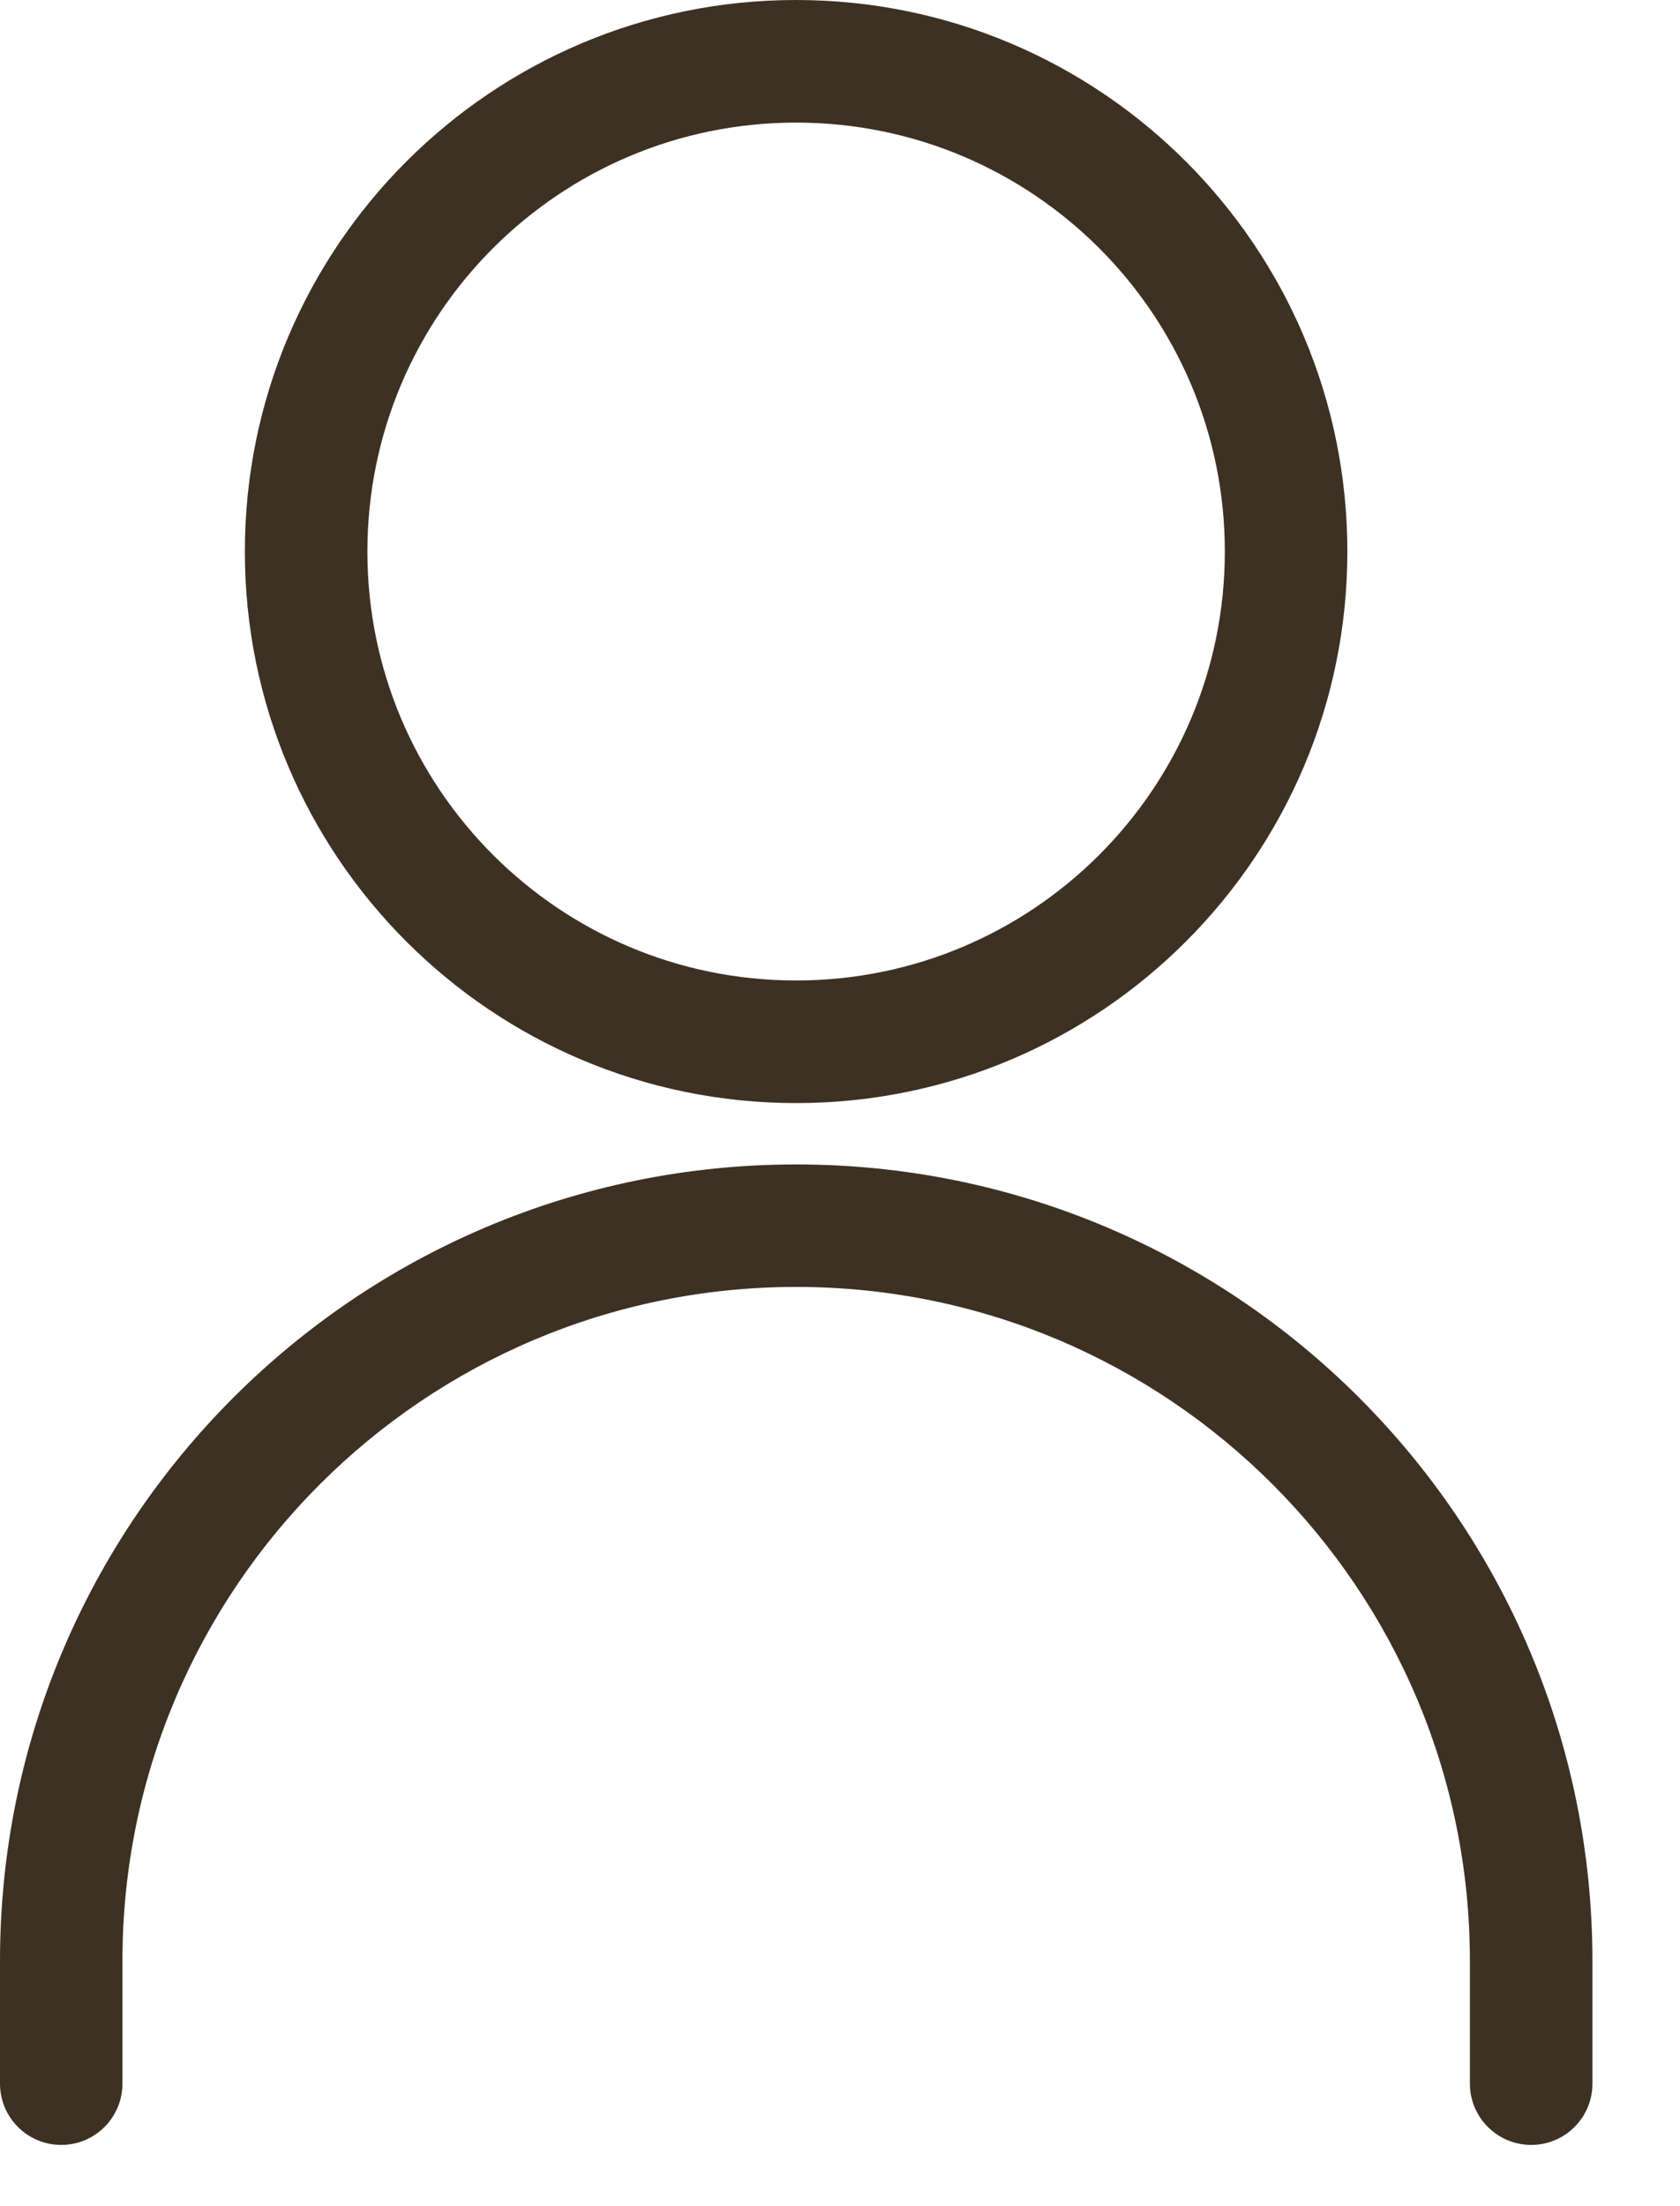
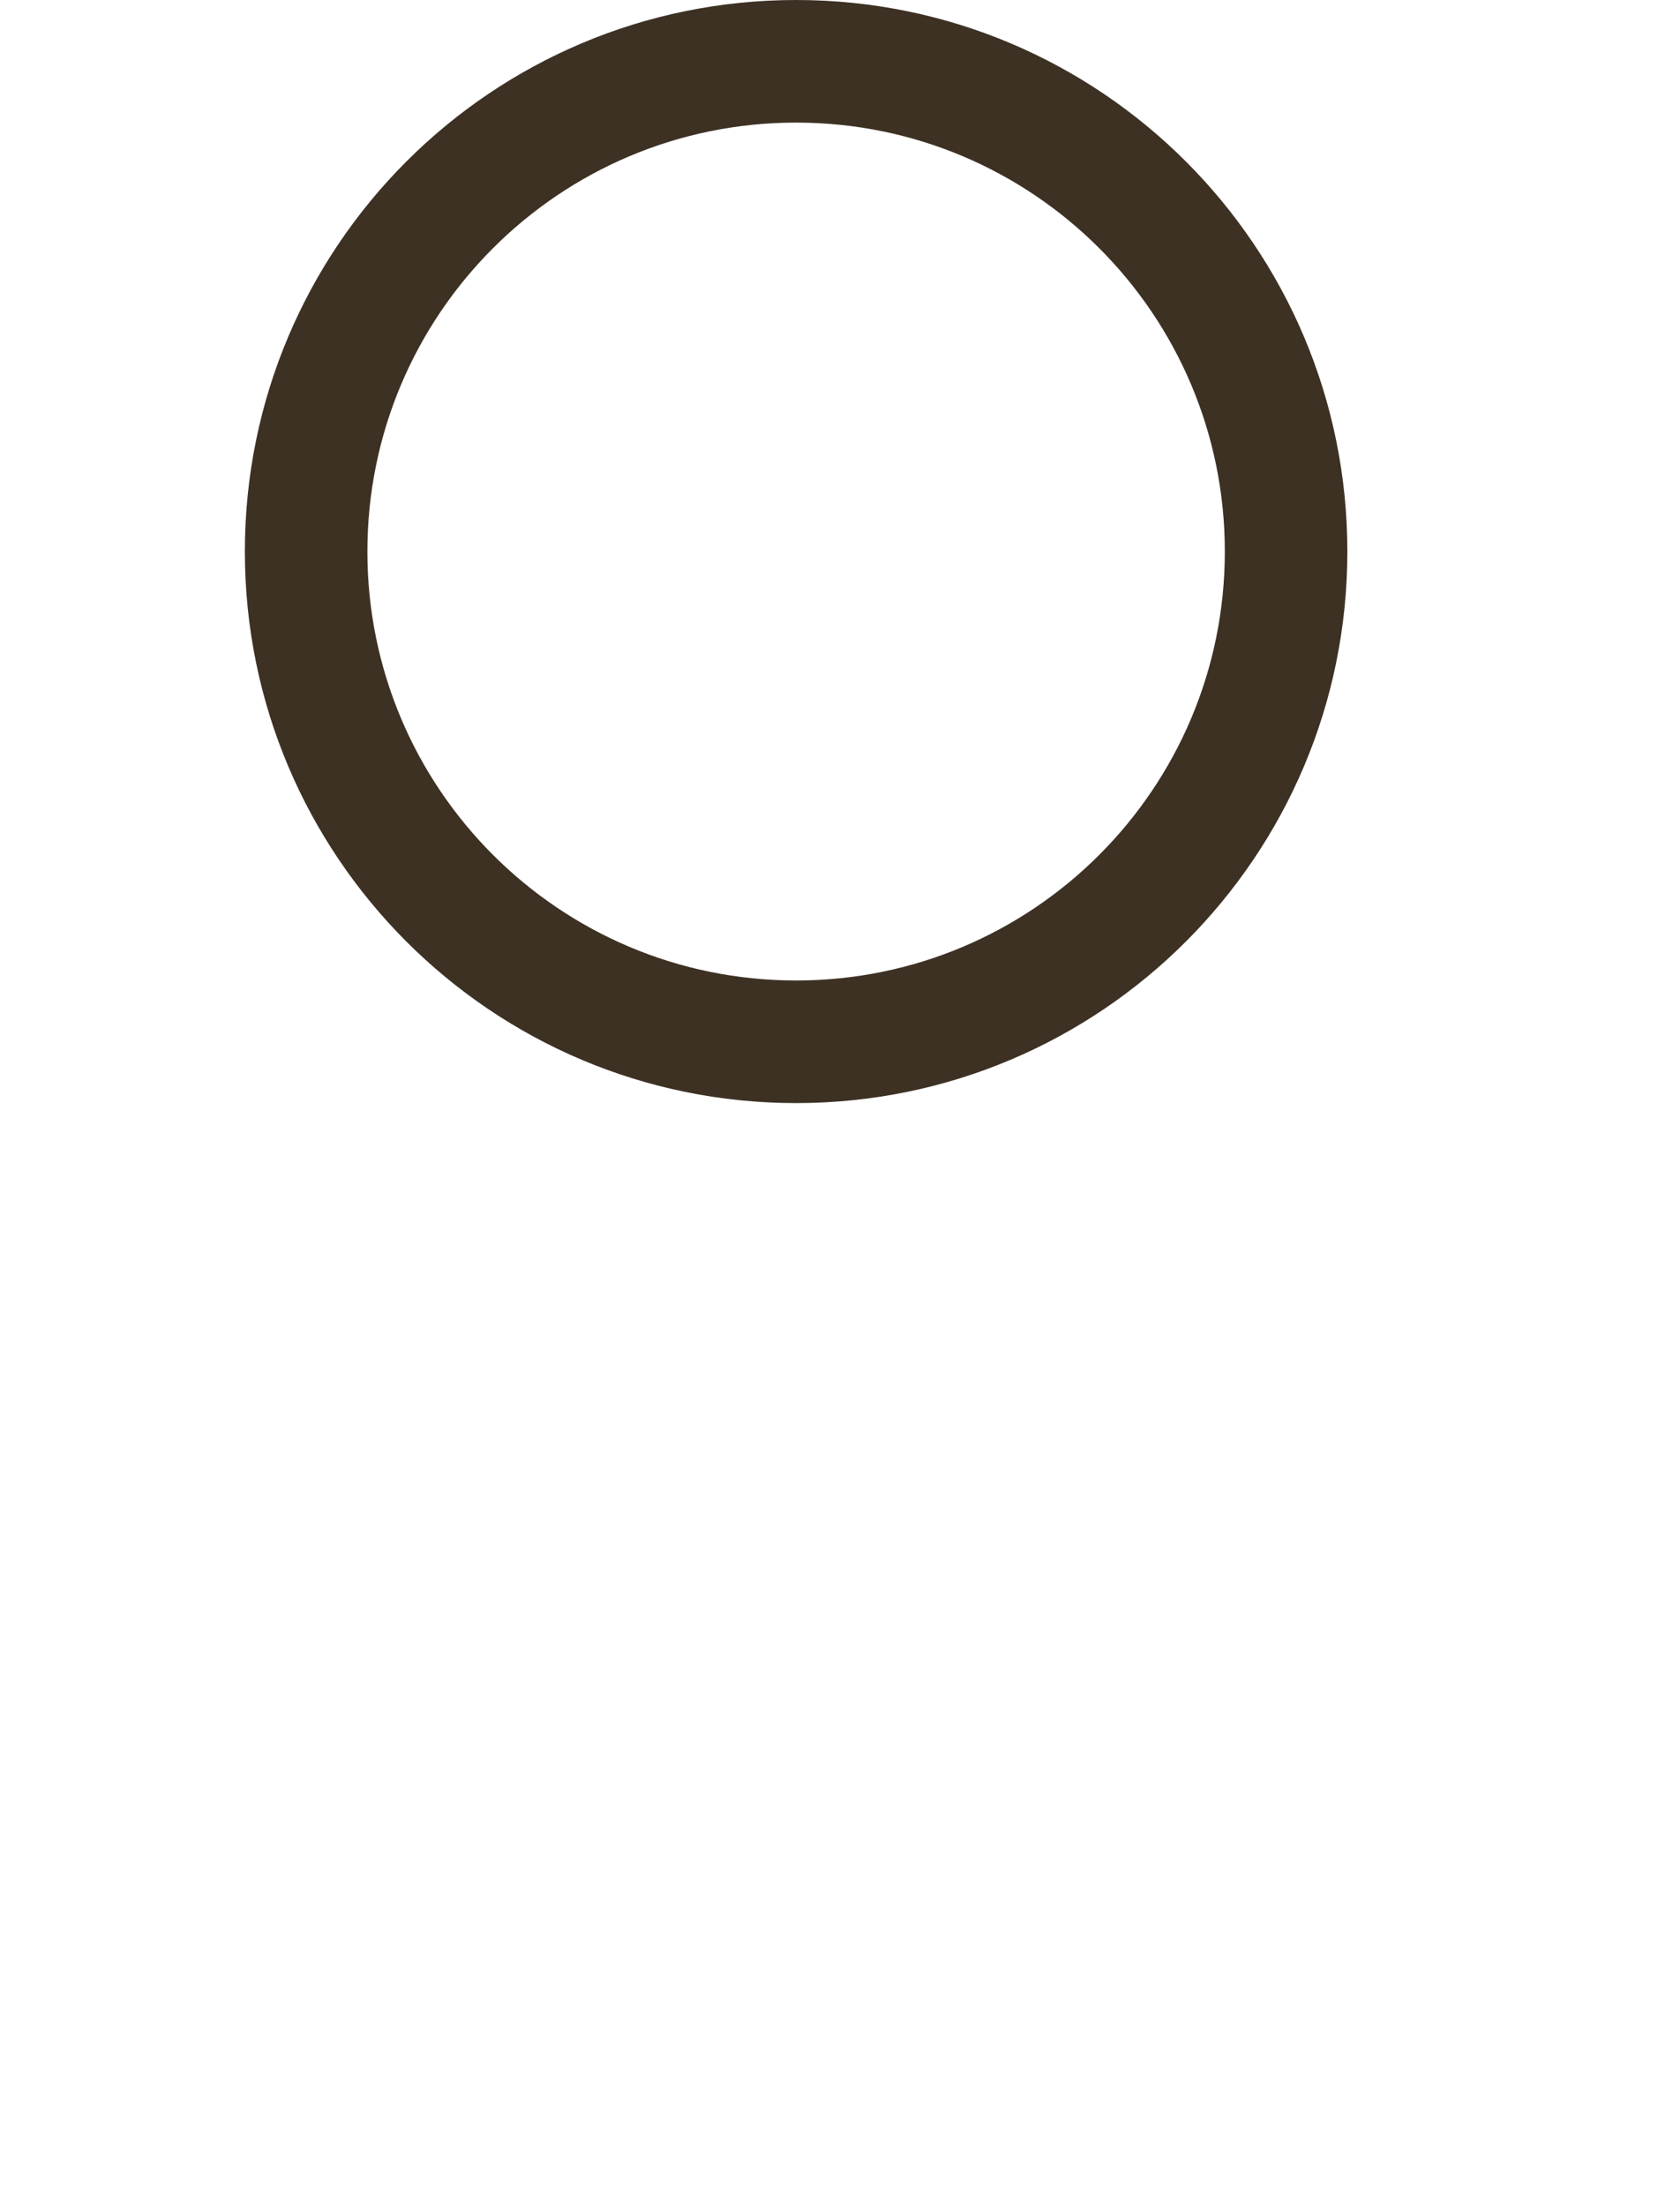
<svg xmlns="http://www.w3.org/2000/svg" width="16" height="21" viewBox="0 0 16 21" fill="none">
  <path d="M11.665 5.25C11.665 2.995 9.837 1.167 7.582 1.167C5.327 1.167 3.499 2.995 3.499 5.25C3.499 7.505 5.327 9.333 7.582 9.333C9.837 9.333 11.665 7.505 11.665 5.25ZM12.832 5.25C12.832 8.149 10.482 10.5 7.582 10.5C4.683 10.5 2.332 8.149 2.332 5.25C2.332 2.35 4.683 0 7.582 0C10.482 0 12.832 2.35 12.832 5.25Z" fill="#3D3124" />
-   <path d="M13.999 19.834V18.667C13.999 15.123 11.127 12.25 7.583 12.25C4.039 12.25 1.166 15.123 1.166 18.667V19.834C1.166 20.156 0.905 20.417 0.583 20.417C0.261 20.417 -0 20.156 -0 19.834V18.667C-0 14.479 3.395 11.084 7.583 11.084C11.771 11.084 15.166 14.479 15.166 18.667V19.834C15.166 20.156 14.905 20.417 14.583 20.417C14.261 20.417 13.999 20.156 13.999 19.834Z" fill="#3D3124" />
</svg>